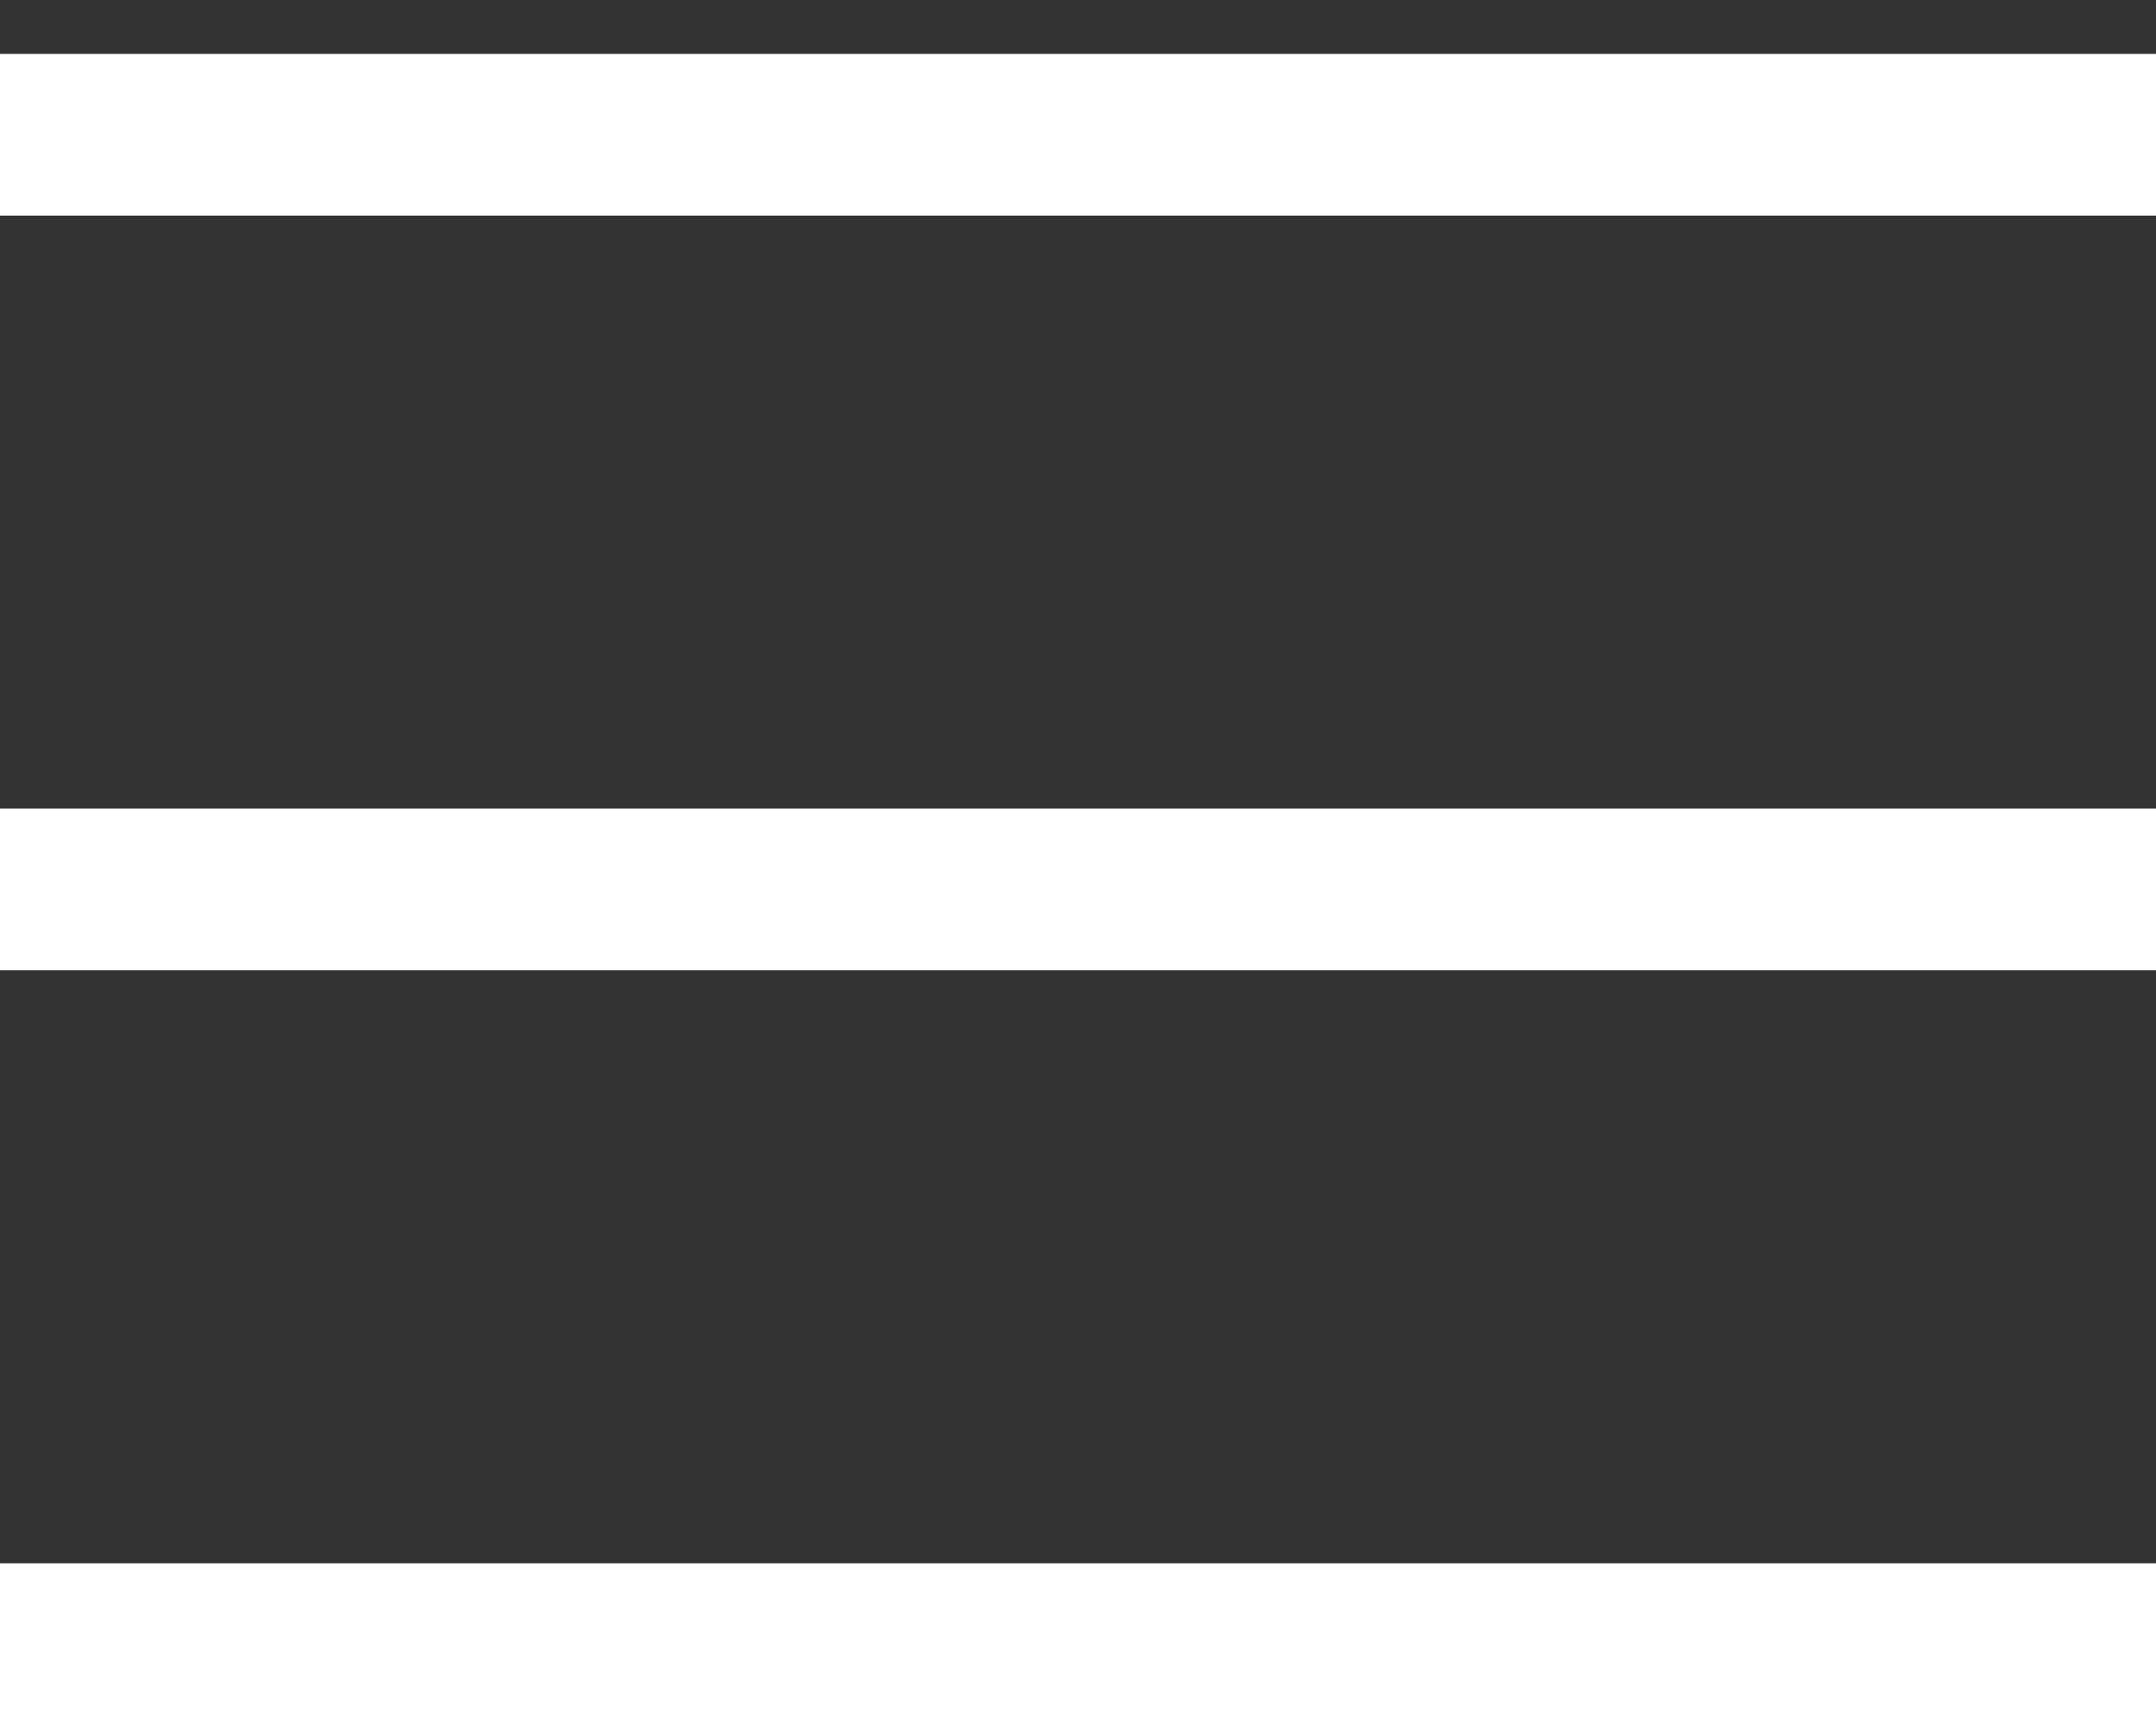
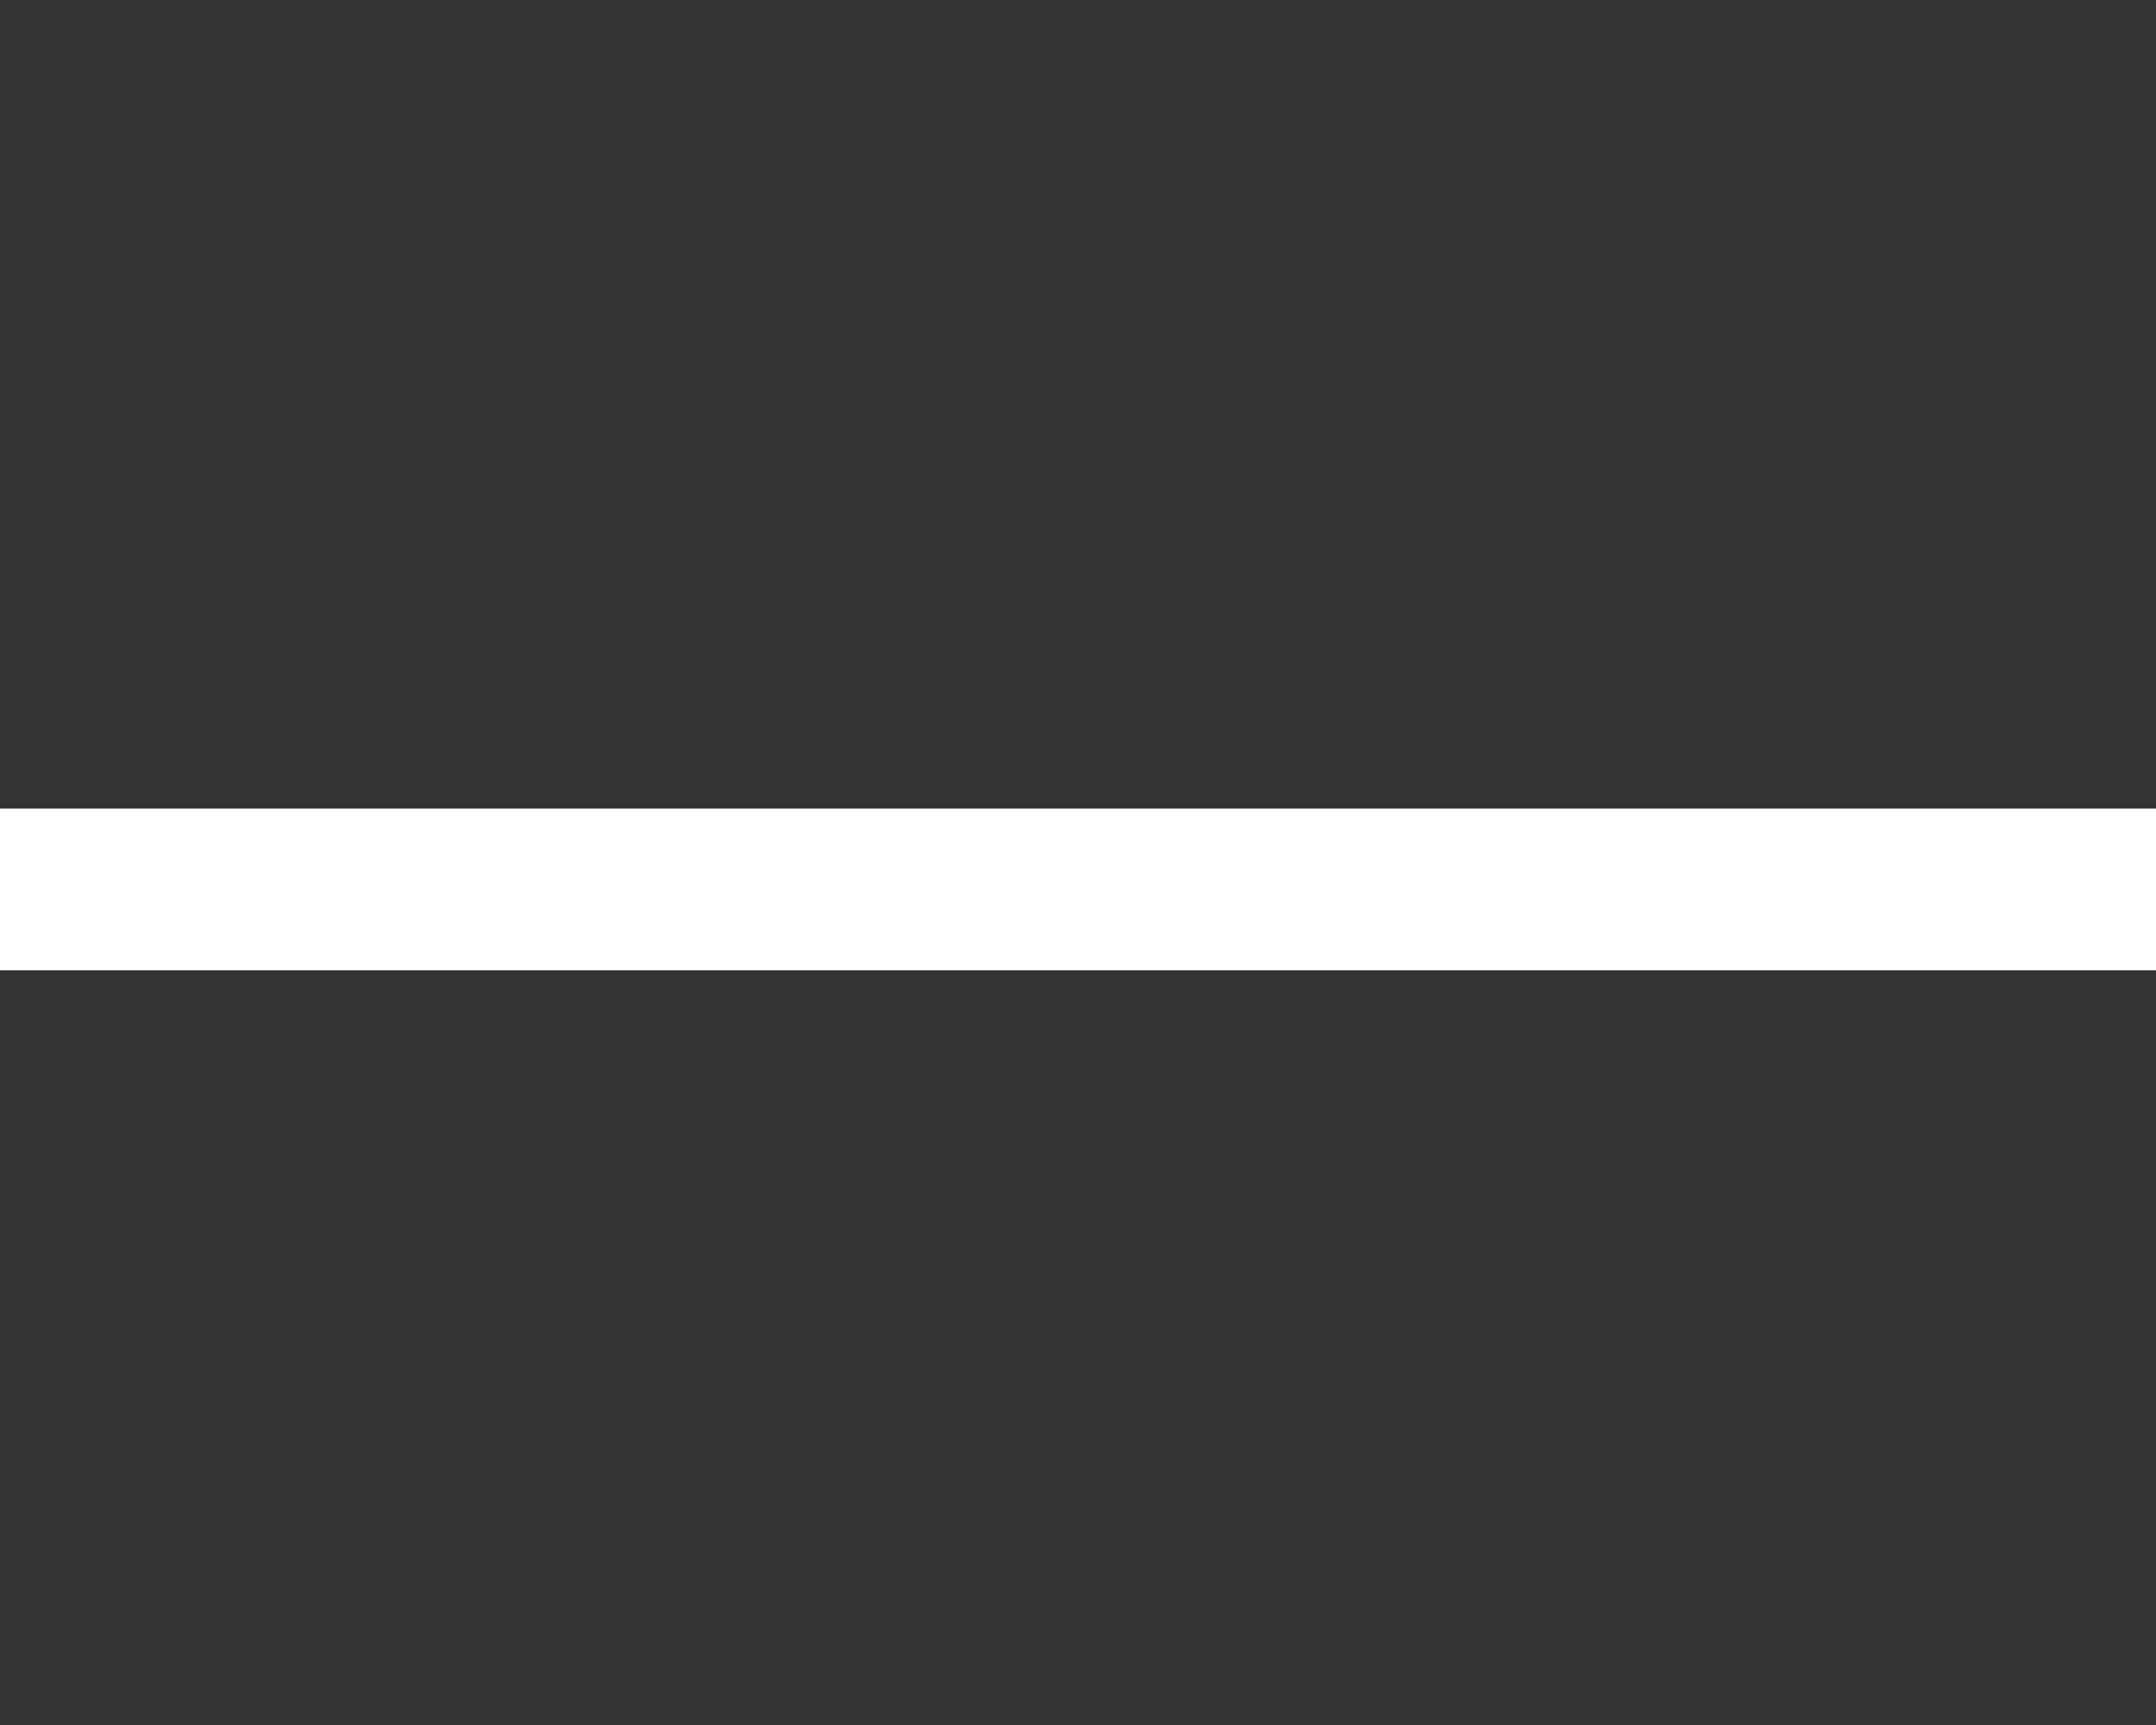
<svg xmlns="http://www.w3.org/2000/svg" width="20" height="16" viewBox="0 0 20 16" fill="none">
  <rect x="0" y="0" width="20" height="16" fill="#333333" stroke="none" />
-   <path fill-rule="evenodd" clip-rule="evenodd" d="M20 16H0V14.5H20V16Z" fill="white" />
  <path fill-rule="evenodd" clip-rule="evenodd" d="M20 9H0V7.5H20V9Z" fill="white" />
-   <path fill-rule="evenodd" clip-rule="evenodd" d="M20 2H0V0.5H20V2Z" fill="white" />
</svg>